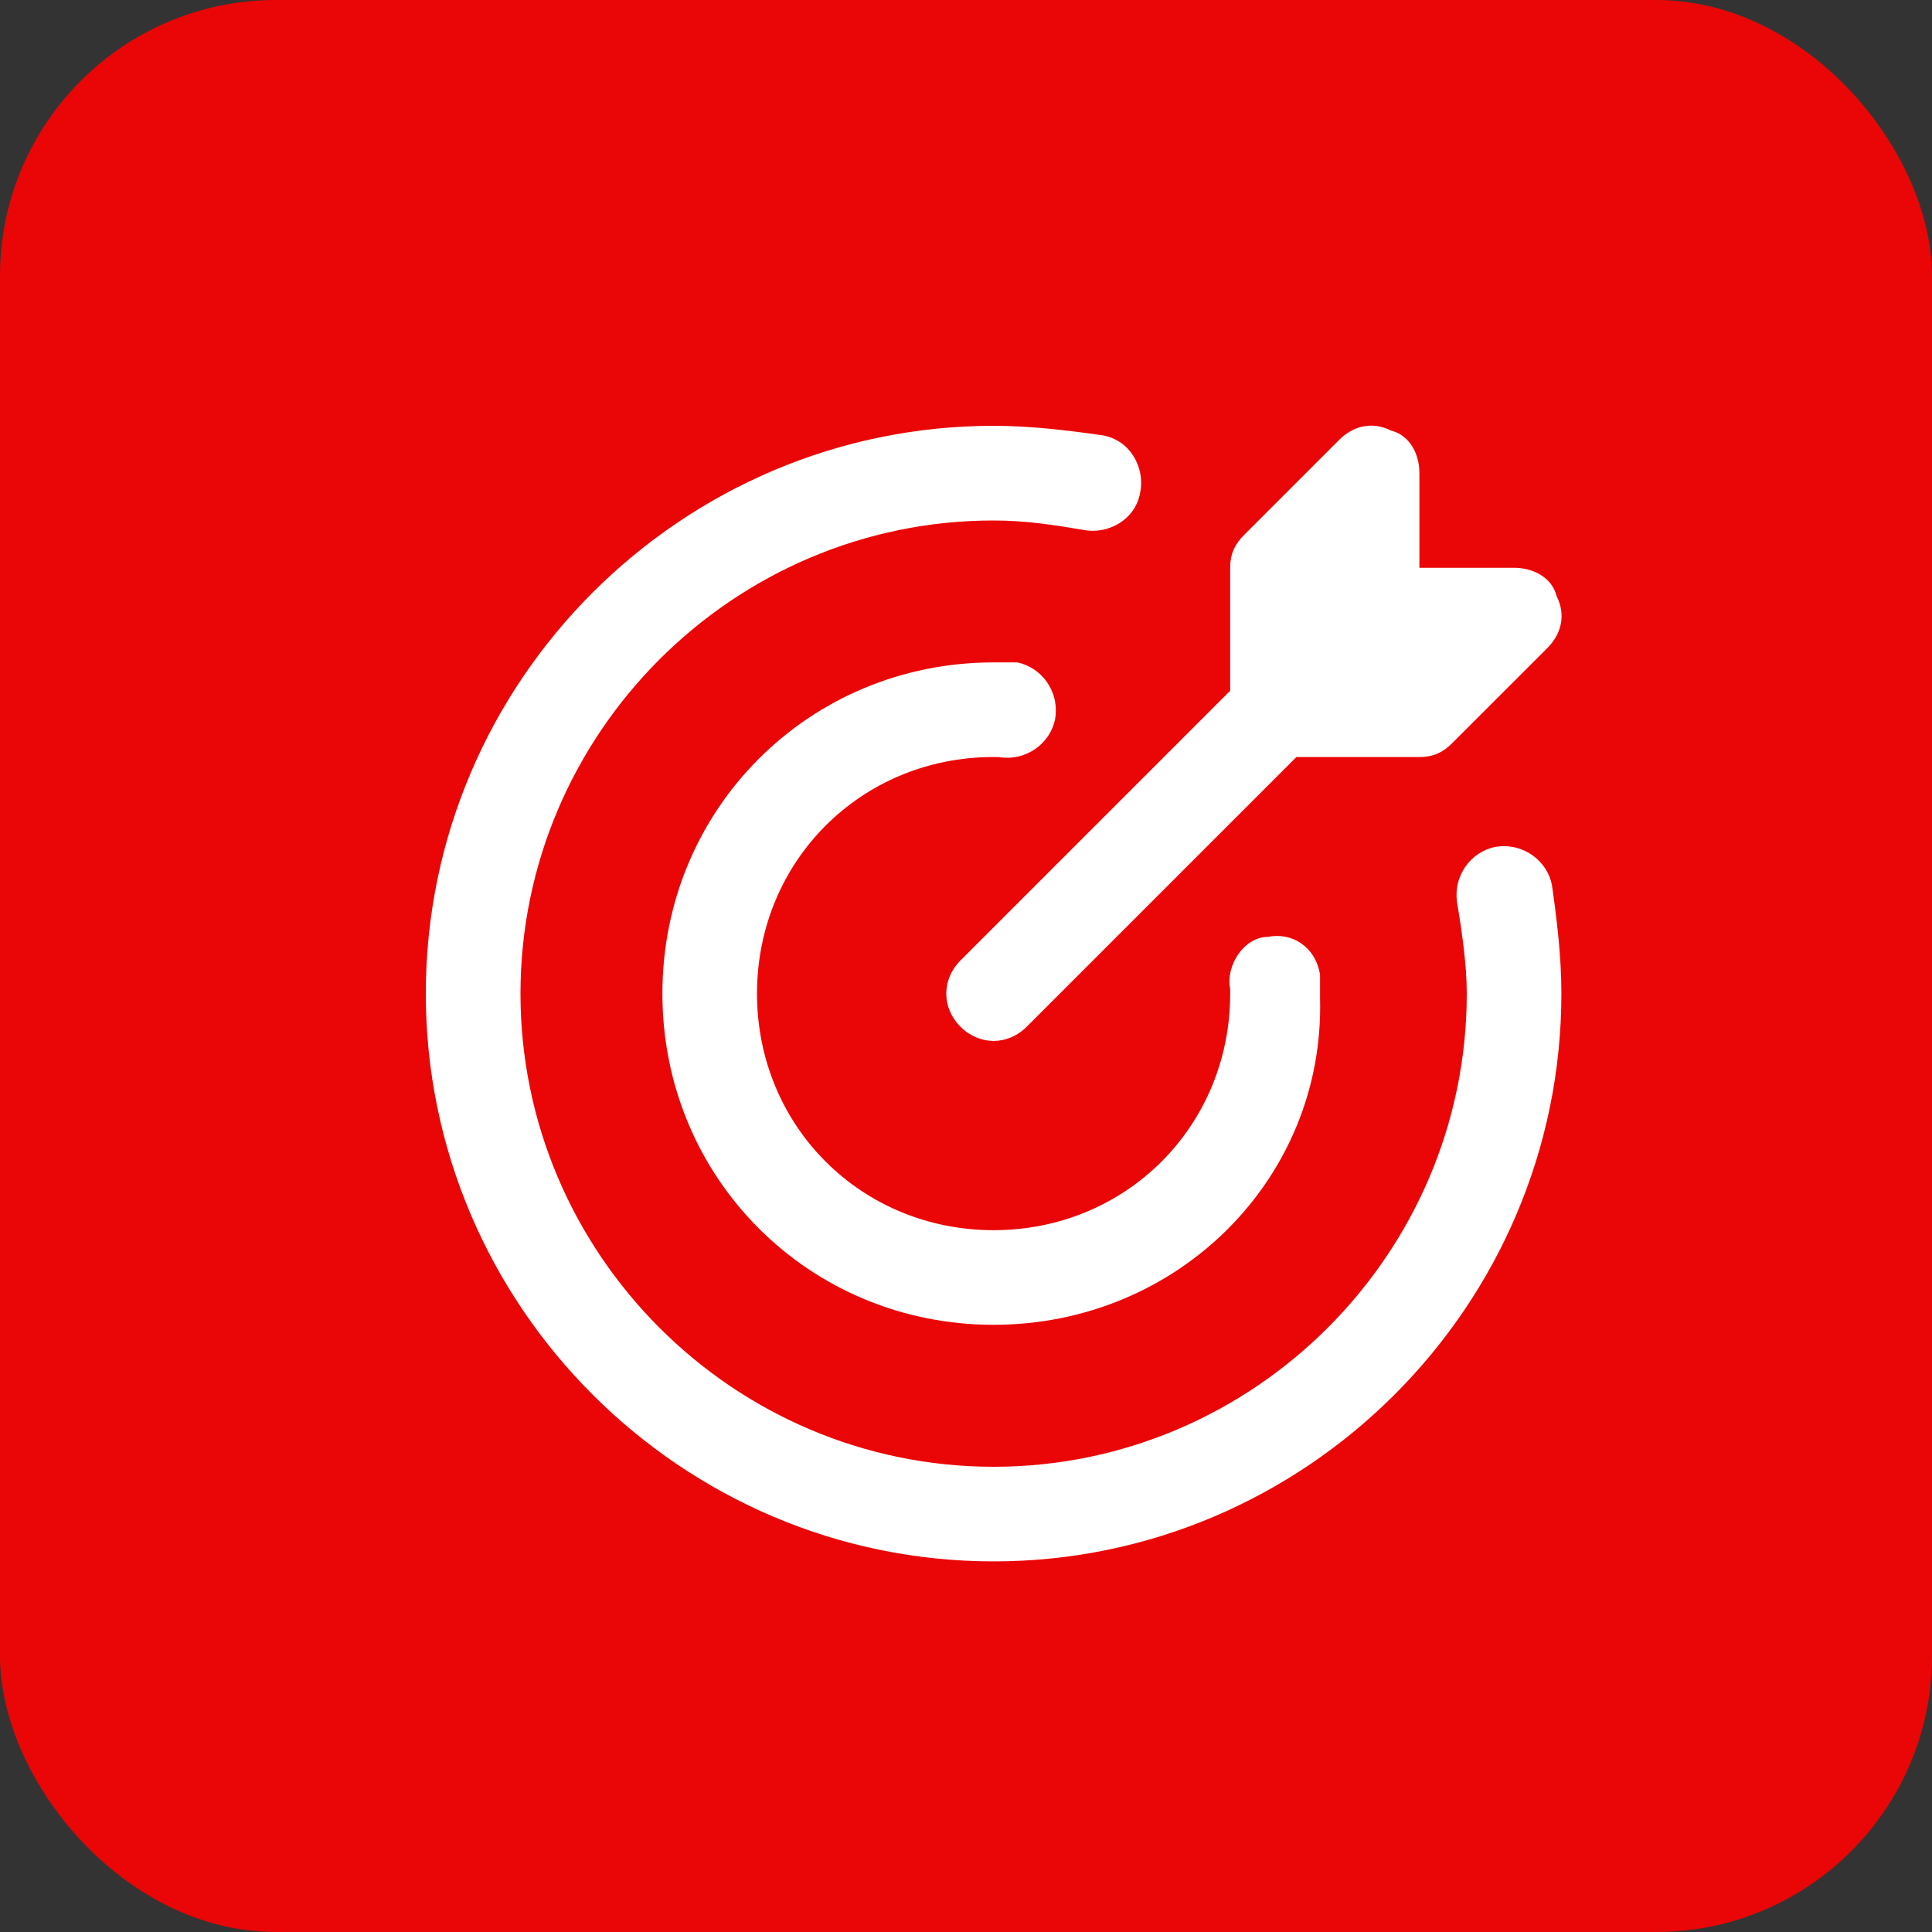
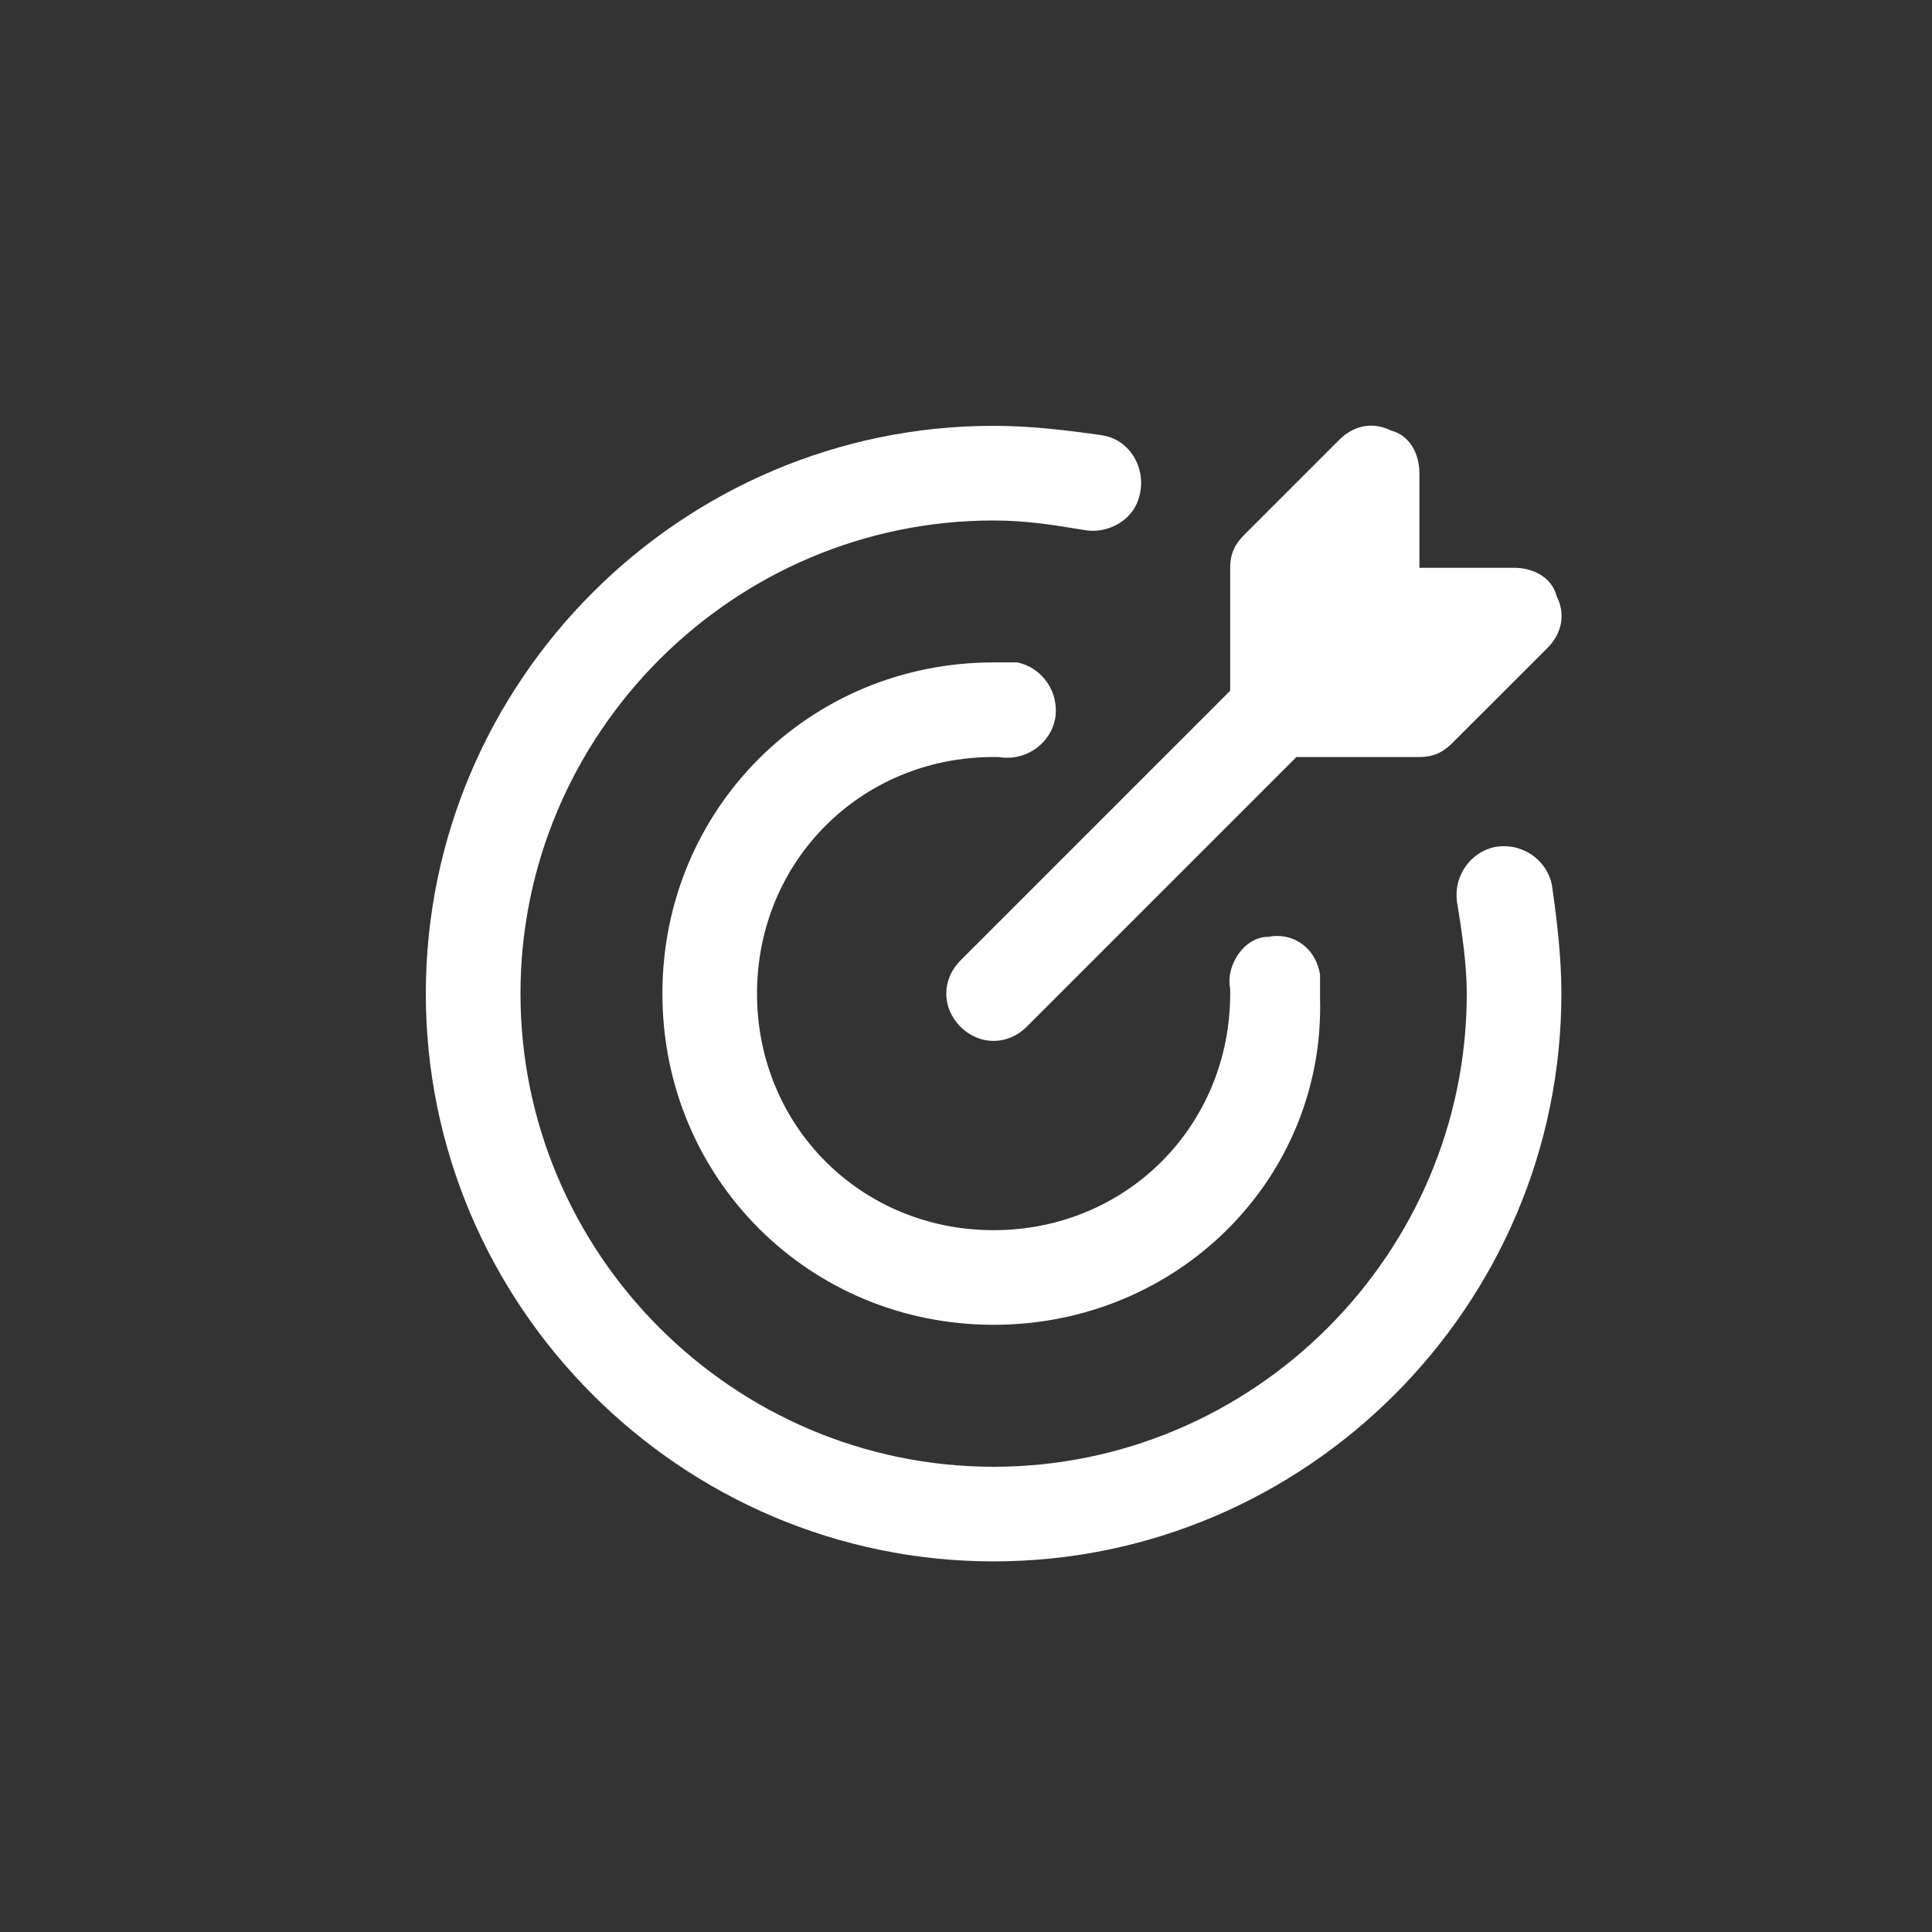
<svg xmlns="http://www.w3.org/2000/svg" width="35" height="35" viewBox="0 0 35 35" fill="none">
  <rect x="0" y="0" width="35" height="35" fill="#333333" stroke="none" />
-   <rect width="35" height="35" rx="5" fill="#EA0606" />
  <path d="M18 24C14.657 24 12 21.343 12 18C12 14.657 14.657 12 18 12H18.429C18.857 12.086 19.2 12.514 19.114 13.029C19.029 13.457 18.6 13.8 18.086 13.714H18C15.6 13.714 13.714 15.6 13.714 18C13.714 20.4 15.6 22.286 18 22.286C20.4 22.286 22.286 20.4 22.286 18V17.914C22.2 17.486 22.543 16.972 22.971 16.972C23.4 16.886 23.829 17.143 23.914 17.657V18.086C24 21.343 21.343 24 18 24ZM28.286 18C28.286 17.314 28.2 16.629 28.114 16.029C28.029 15.6 27.6 15.257 27.086 15.343C26.657 15.429 26.314 15.857 26.4 16.372C26.486 16.886 26.572 17.486 26.572 18C26.572 22.714 22.714 26.572 18 26.572C13.286 26.572 9.429 22.714 9.429 18C9.429 13.286 13.286 9.429 18 9.429C18.6 9.429 19.114 9.514 19.629 9.6C20.057 9.686 20.572 9.429 20.657 8.914C20.743 8.486 20.486 7.972 19.971 7.886C19.372 7.8 18.686 7.714 18 7.714C12.343 7.714 7.714 12.343 7.714 18C7.714 23.657 12.343 28.286 18 28.286C23.657 28.286 28.286 23.657 28.286 18ZM28.2 10.8C28.114 10.457 27.771 10.286 27.429 10.286H25.714V8.572C25.714 8.229 25.543 7.886 25.2 7.8C24.857 7.629 24.514 7.714 24.257 7.972L22.543 9.686C22.372 9.857 22.286 10.029 22.286 10.286V12.514L17.4 17.4C17.057 17.743 17.057 18.257 17.4 18.6C17.743 18.943 18.257 18.943 18.6 18.6L23.486 13.714H25.714C25.971 13.714 26.143 13.629 26.314 13.457L28.029 11.743C28.286 11.486 28.372 11.143 28.2 10.8Z" fill="white" />
</svg>